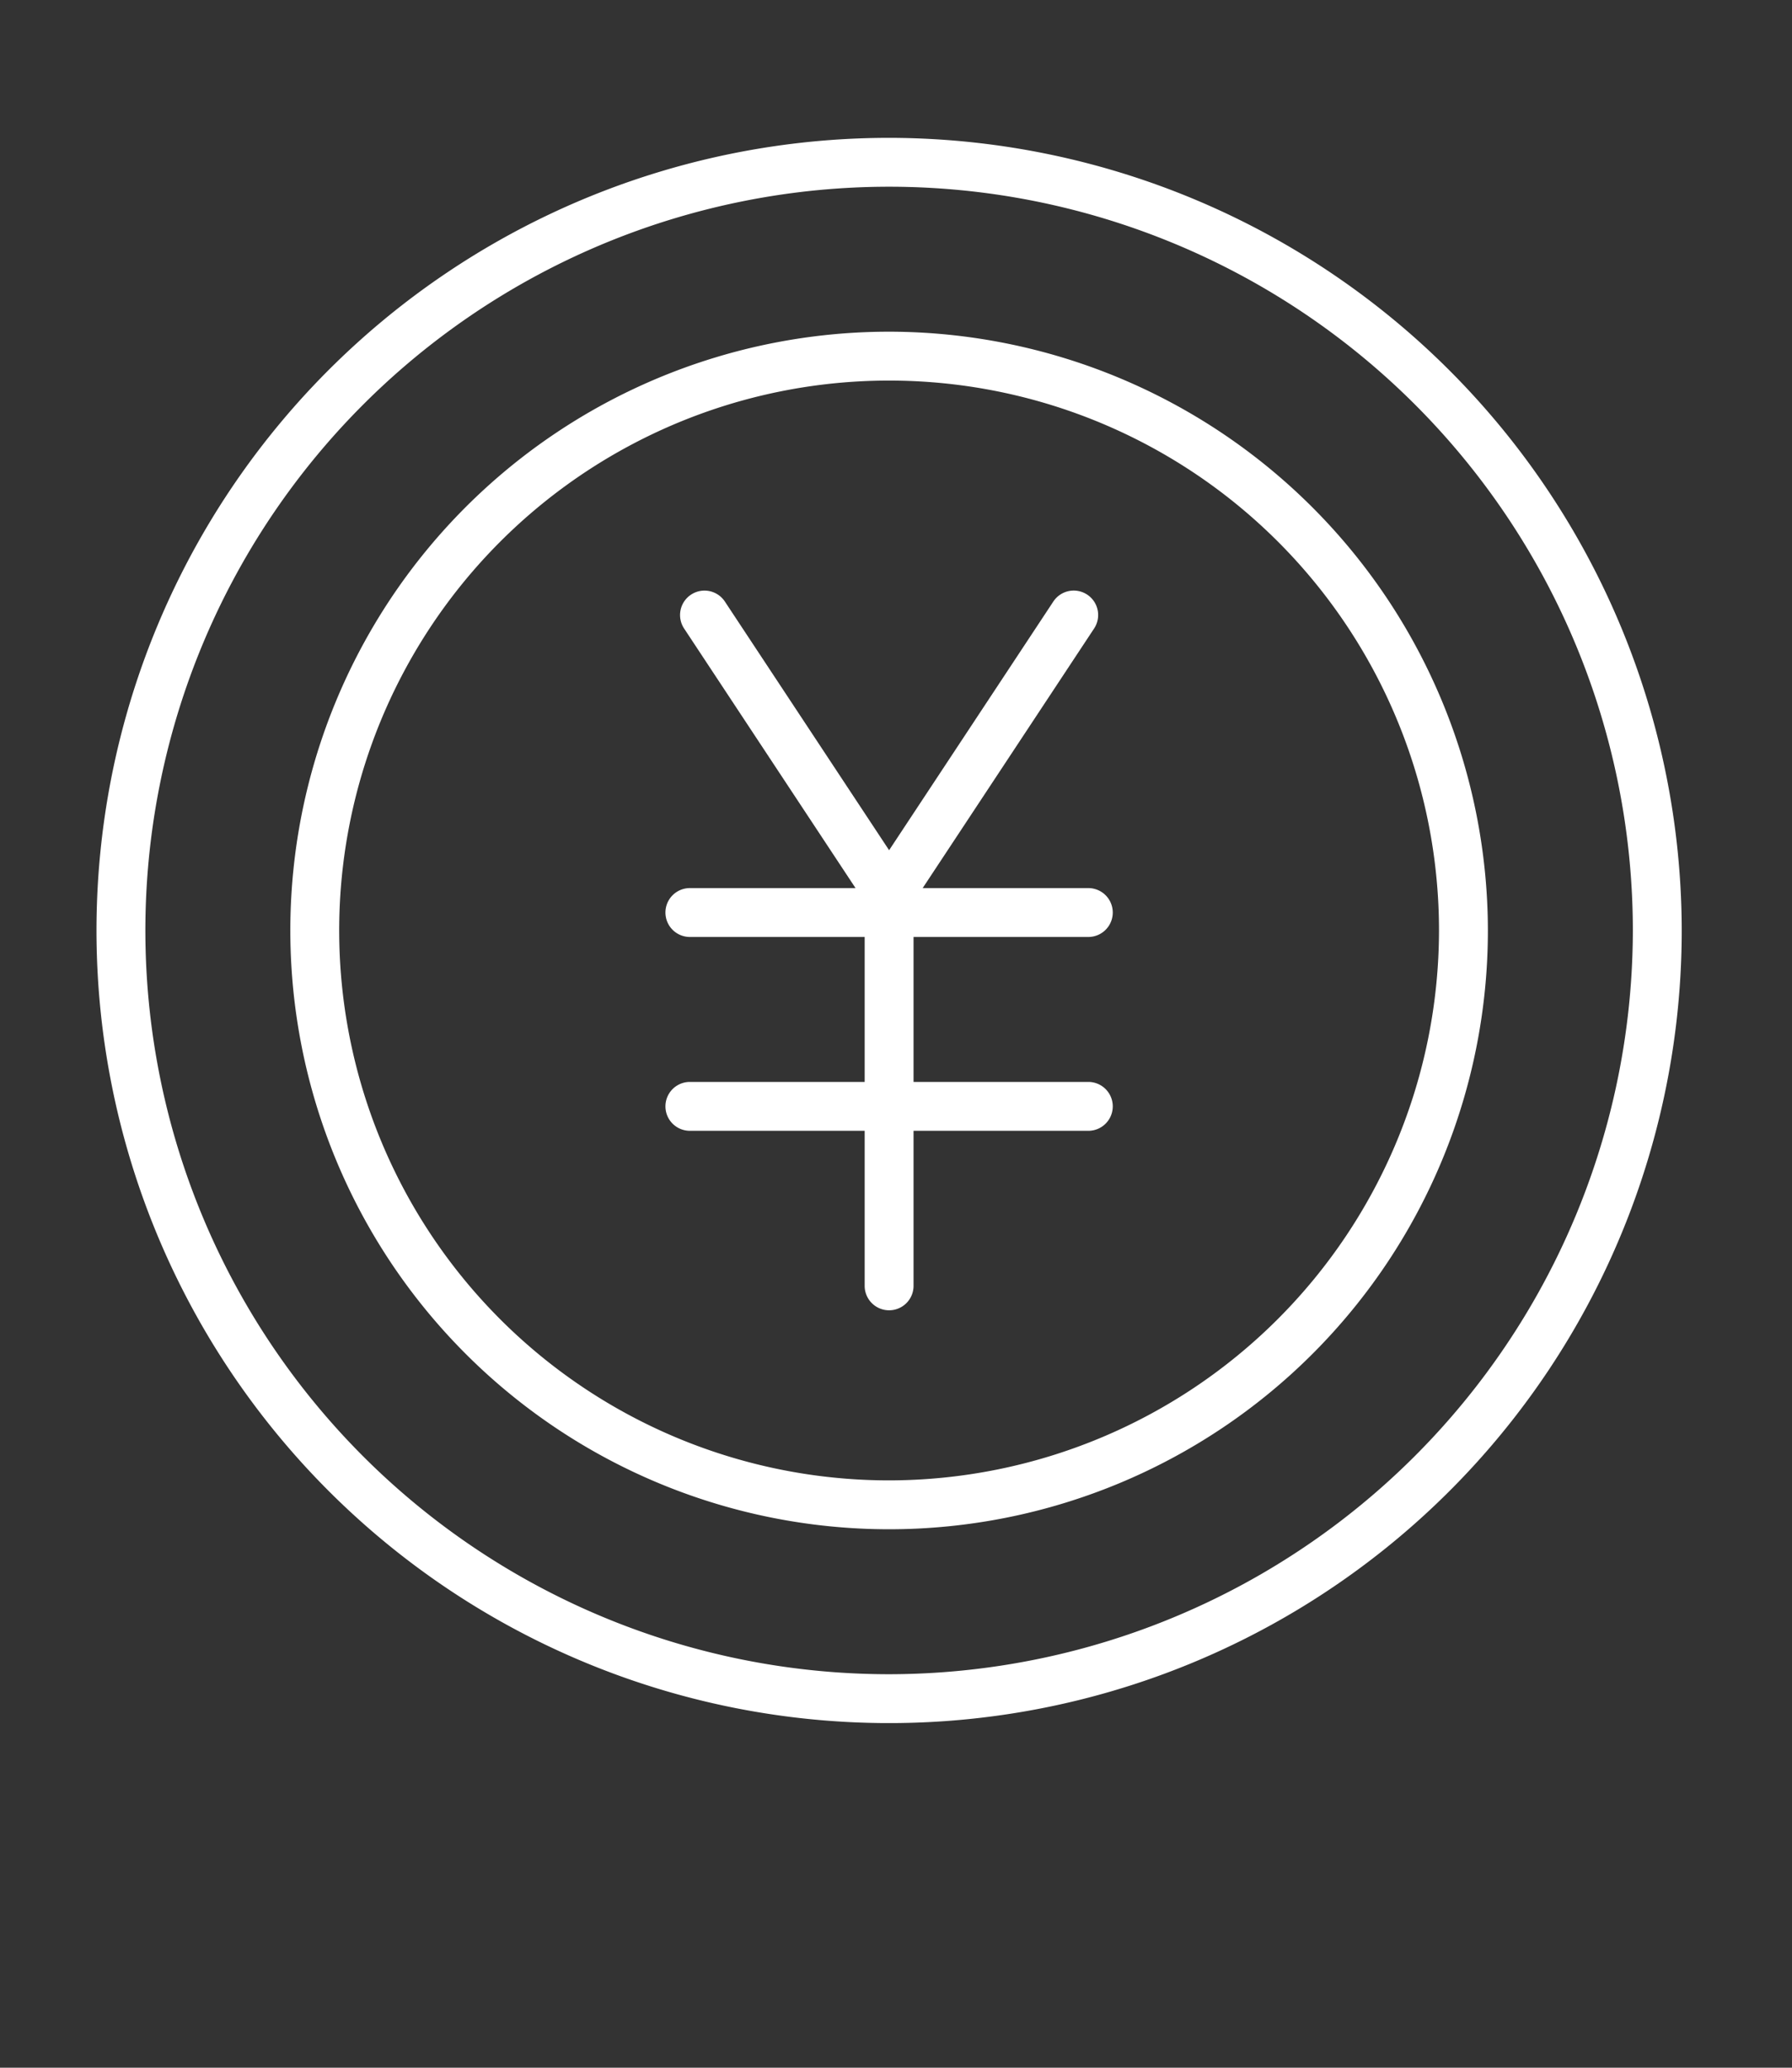
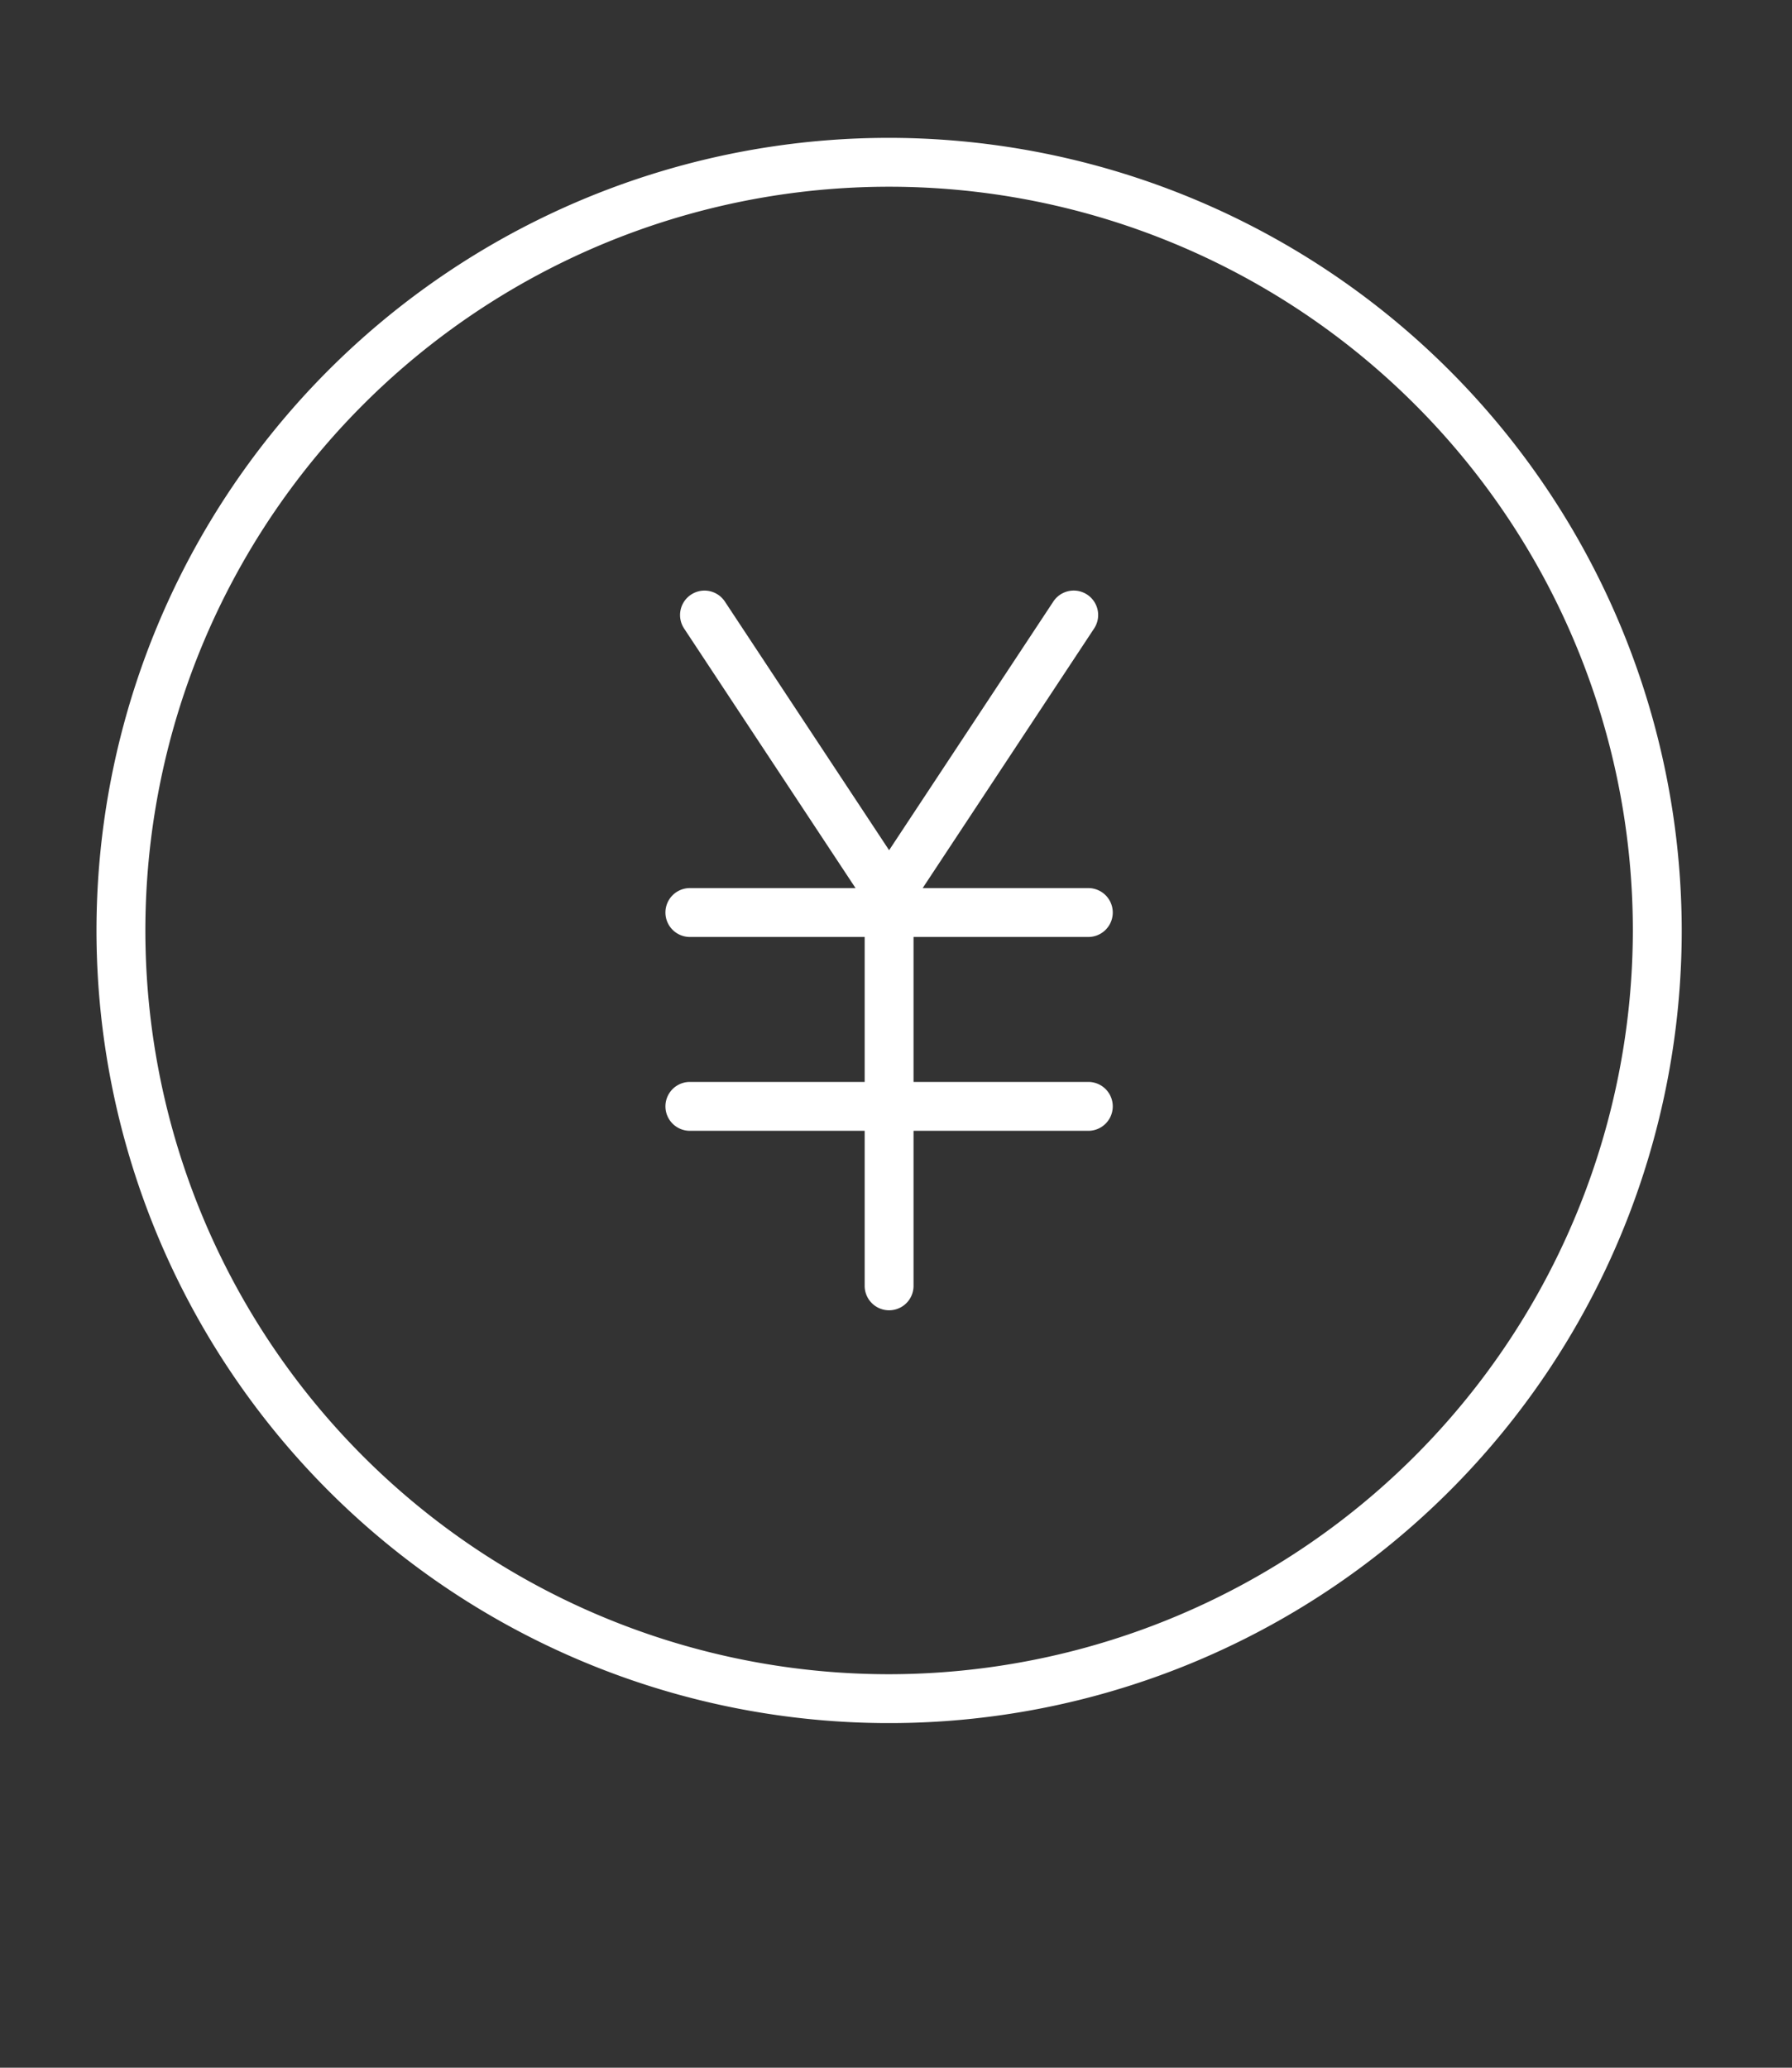
<svg xmlns="http://www.w3.org/2000/svg" width="130" height="150" viewBox="0 0 130 150">
  <rect x="0" y="0" width="130" height="150" fill="#333333" stroke="none" />
  <g transform="translate(-3386 5896)">
    <rect width="130" height="150" transform="translate(3386 -5896)" fill="none" />
    <path d="M477.5,0A57.5,57.5,0,1,0,535,57.5,57.565,57.565,0,0,0,477.5,0m0,111.454A53.954,53.954,0,1,1,531.454,57.5,54.015,54.015,0,0,1,477.5,111.454" transform="translate(2973 -5886)" fill="#fff" />
-     <path d="M477.5,14.062A43.438,43.438,0,1,0,520.938,57.5,43.487,43.487,0,0,0,477.5,14.062m0,83.33A39.892,39.892,0,1,1,517.391,57.5,39.938,39.938,0,0,1,477.5,97.392" transform="translate(2973 -5886)" fill="#fff" />
    <path d="M491.952,57.971a1.773,1.773,0,1,0,0-3.546H479.935L492.367,35.6a1.773,1.773,0,1,0-2.959-1.954L477.5,51.678l-11.908-18.03a1.773,1.773,0,1,0-2.959,1.954l12.431,18.823H463.047a1.773,1.773,0,1,0,0,3.546h12.68V68.487h-12.68a1.773,1.773,0,1,0,0,3.546h12.68V83.28a1.773,1.773,0,0,0,3.546,0V72.033h12.679a1.773,1.773,0,1,0,0-3.546H479.273V57.971Z" transform="translate(2973 -5886)" fill="#fff" />
  </g>
</svg>